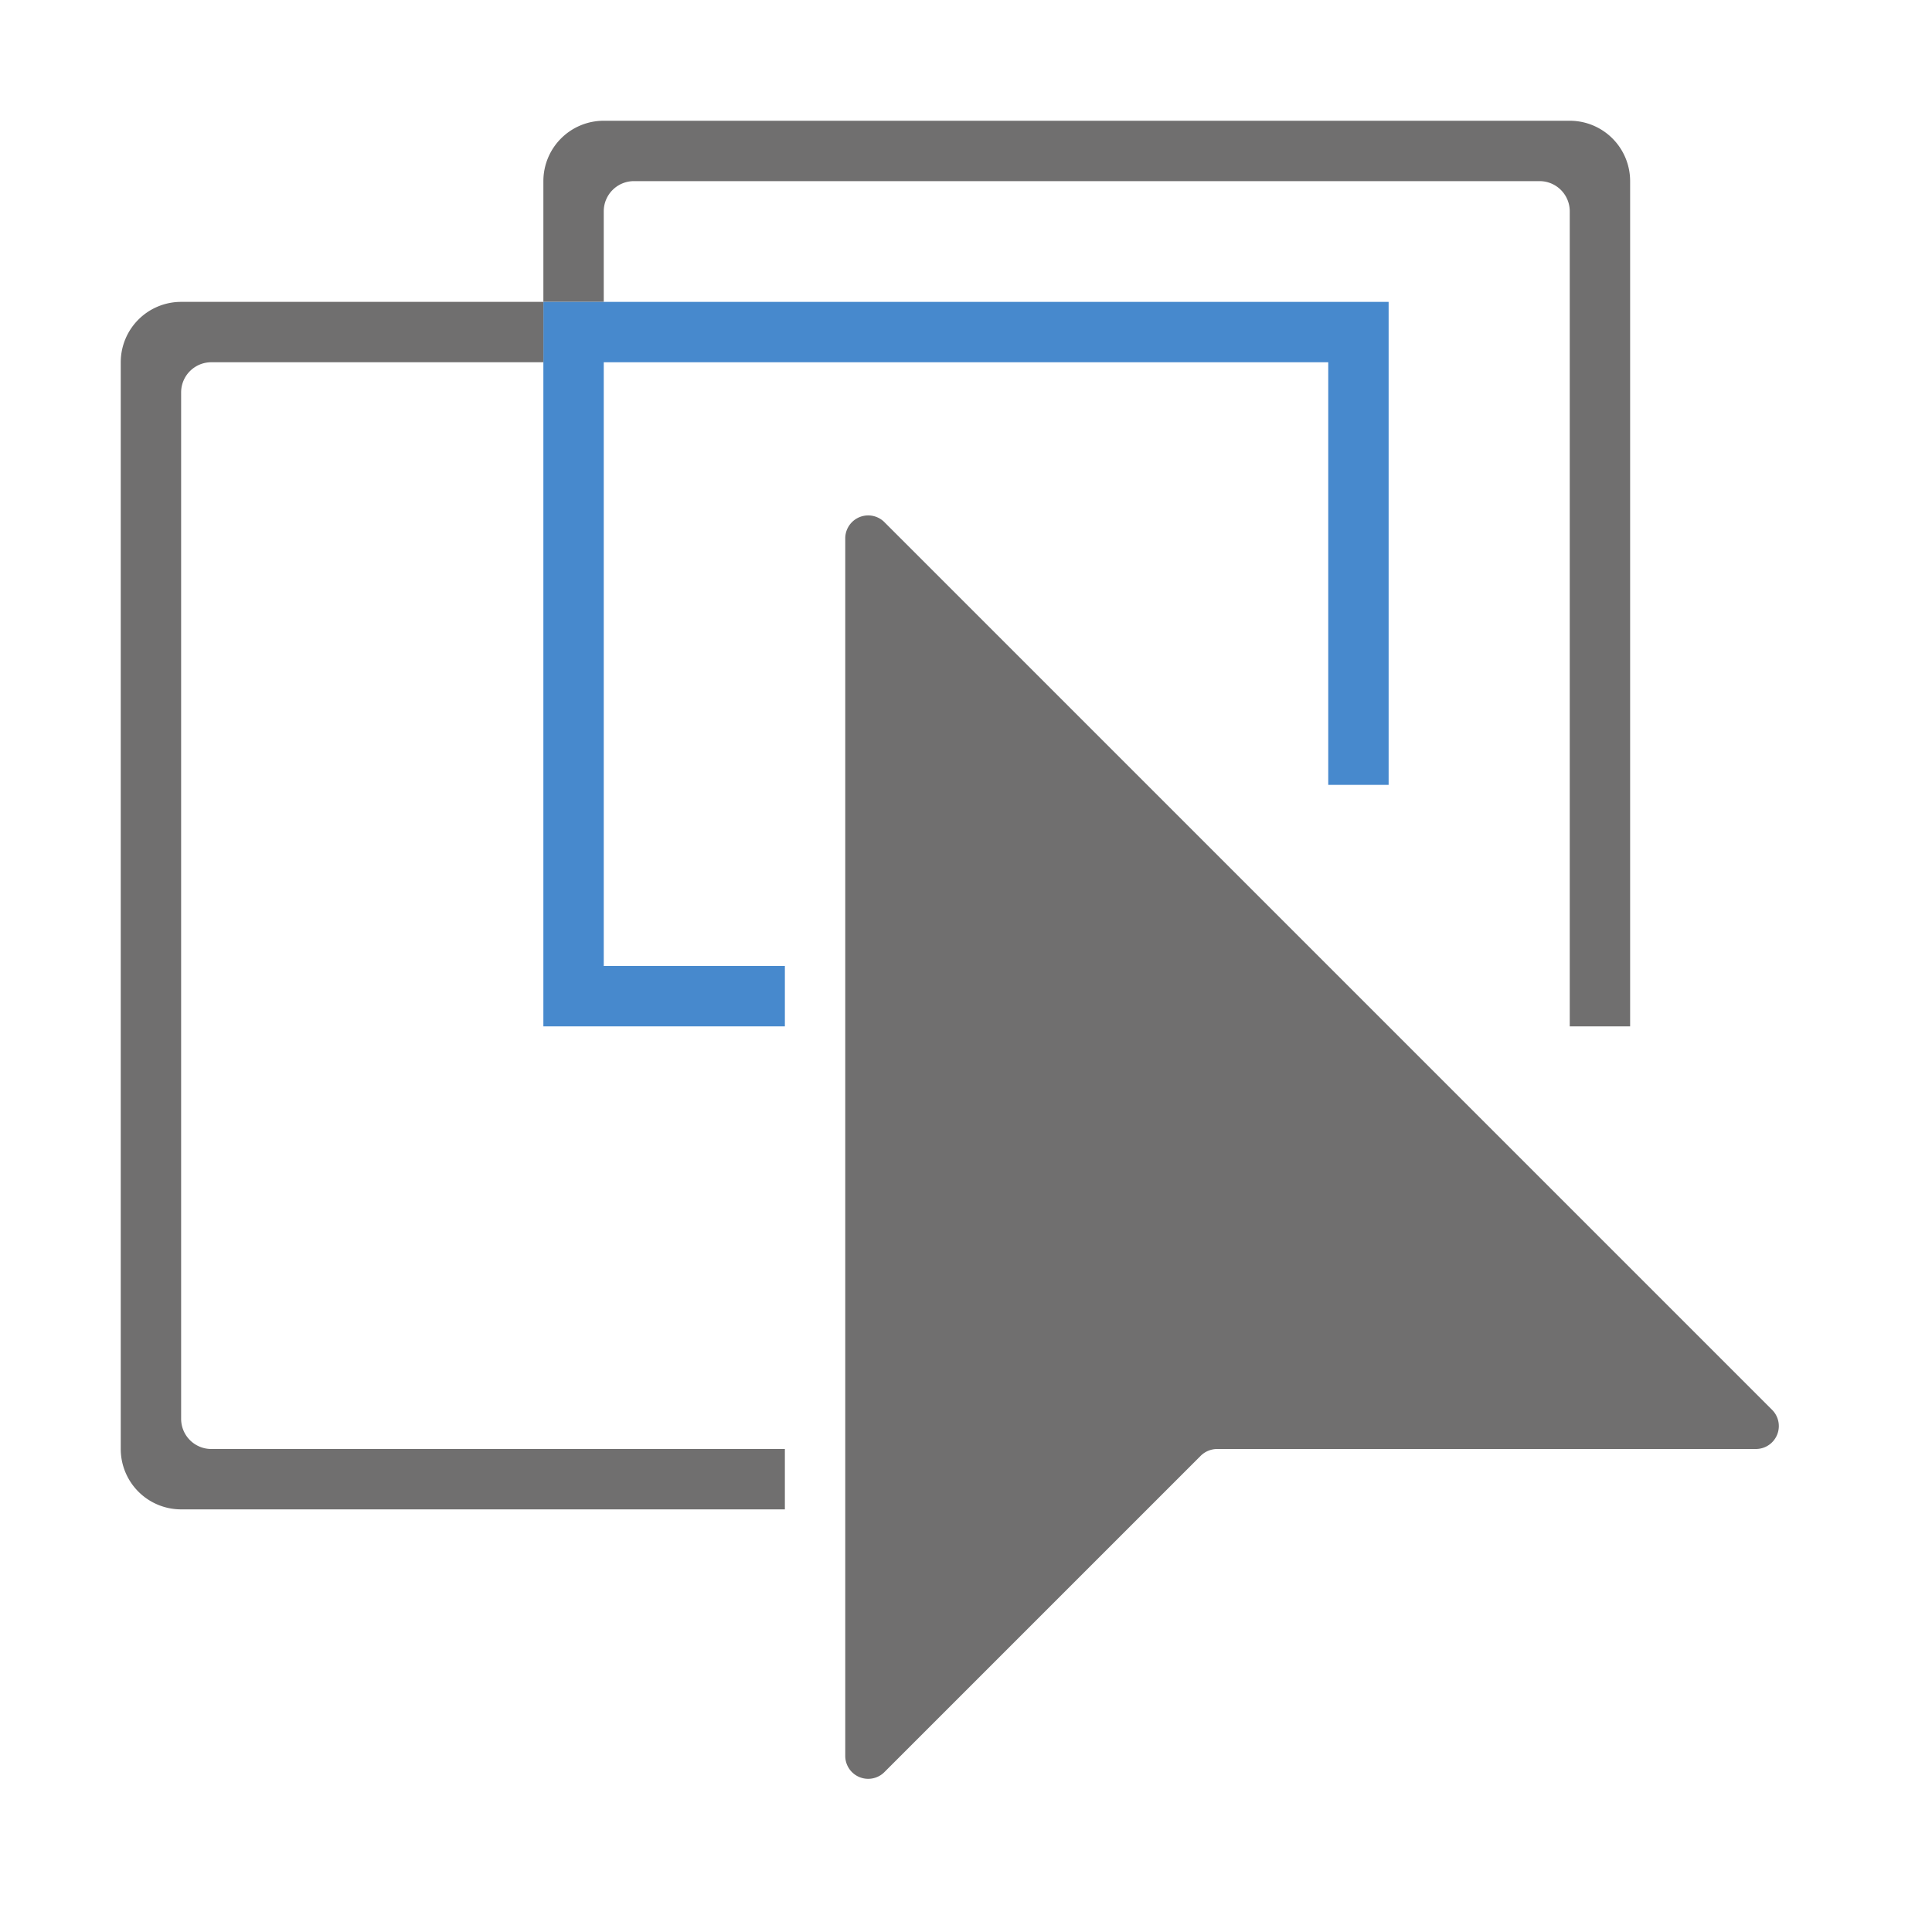
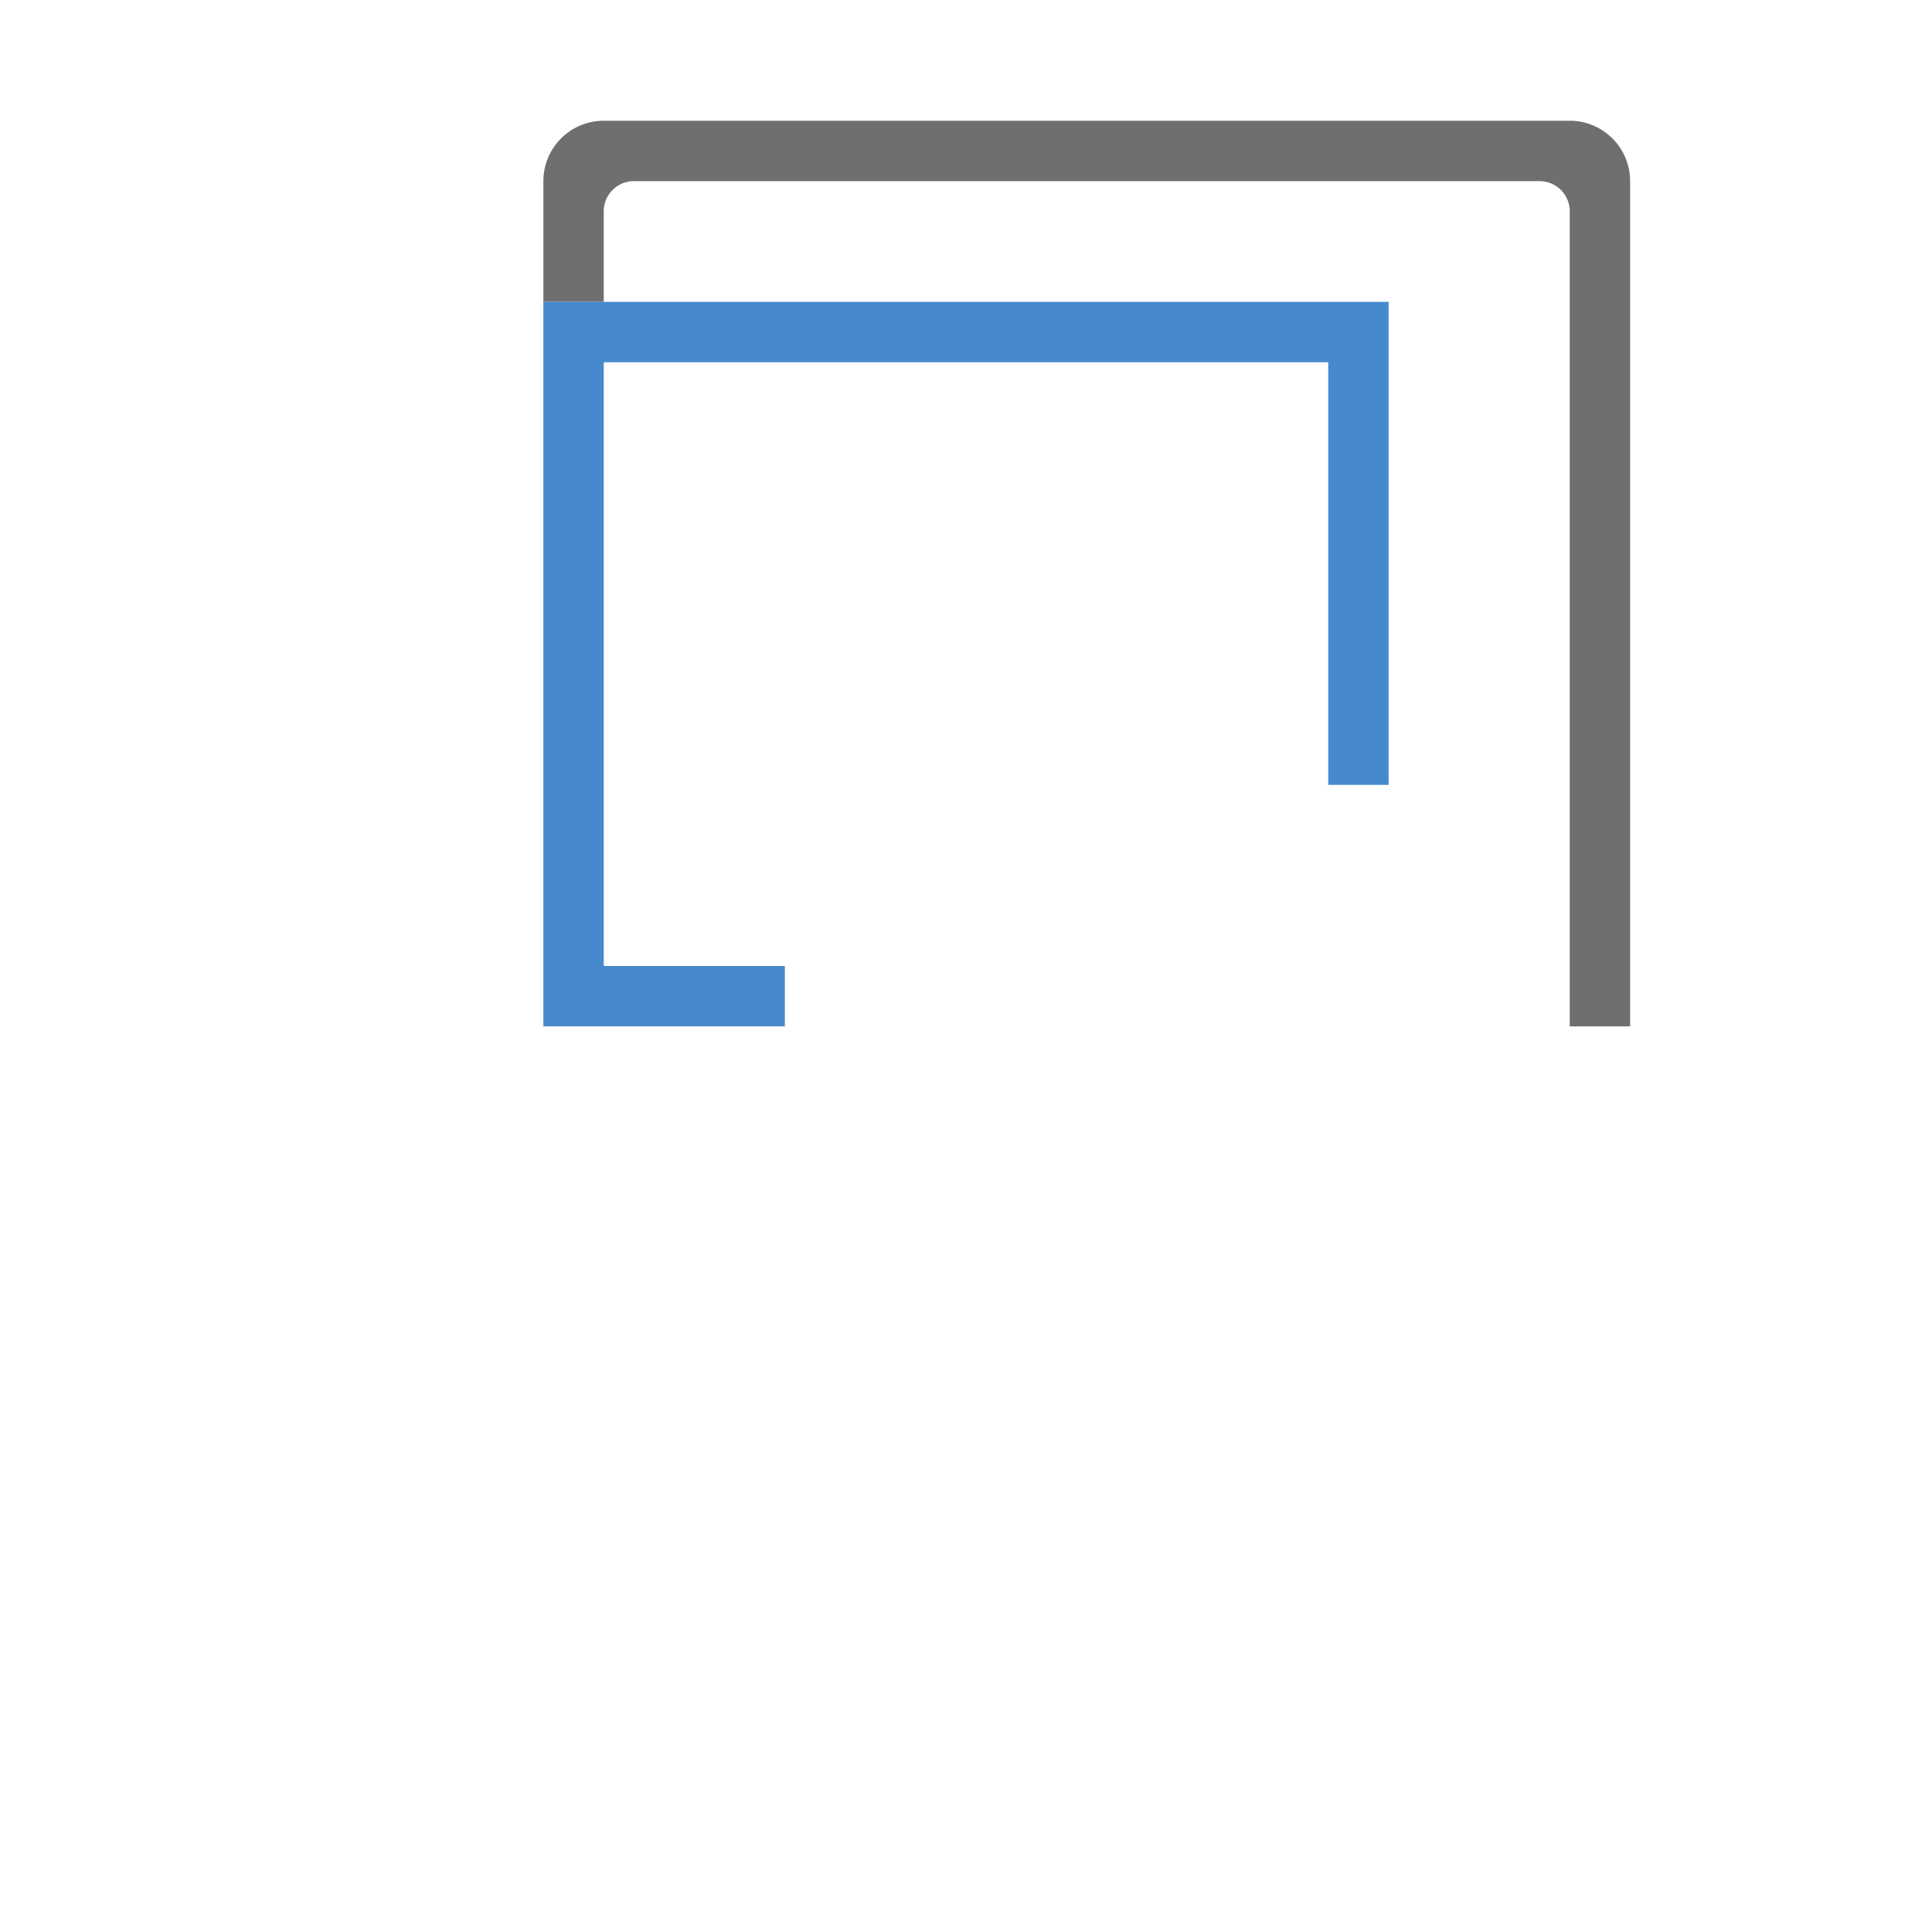
<svg xmlns="http://www.w3.org/2000/svg" id="Naviate_General" data-name="Naviate General" viewBox="0 0 32 32">
  <defs>
    <style>.cls-1{fill:#706f6f;}.cls-2{fill:#4789cd;}.cls-3{fill:none;}</style>
  </defs>
  <title>Live Selection32</title>
  <g id="Group_16056" data-name="Group 16056">
    <g id="Group_4685" data-name="Group 4685">
      <g id="Group_4683" data-name="Group 4683">
        <path id="Path_4657" data-name="Path 4657" class="cls-1" d="M26,2H10A1,1,0,0,0,9,3V5h1V3.5a.5.5,0,0,1,.5-.5h15a.5.5,0,0,1,.5.5V17h1V3A1,1,0,0,0,26,2Z" />
      </g>
      <path id="Path_4658" data-name="Path 4658" class="cls-2" d="M9,5V17h4V16H10V6H22v7h1V5Z" />
      <g id="Group_4684" data-name="Group 4684">
-         <path id="Path_4659" data-name="Path 4659" class="cls-1" d="M13,24H3.5a.5.5,0,0,1-.5-.5V6.5A.5.5,0,0,1,3.5,6H9V5H3A1,1,0,0,0,2,6V24a1,1,0,0,0,1,1H13Z" />
-       </g>
+         </g>
    </g>
-     <path id="Path_4660" data-name="Path 4660" class="cls-1" d="M14,8.91V29.09a.38.38,0,0,0,.64.27l5.25-5.25a.39.39,0,0,1,.27-.11h8.93a.38.38,0,0,0,.27-.64L14.64,8.64A.38.38,0,0,0,14,8.91Z" />
  </g>
  <rect class="cls-3" width="32" height="32" />
</svg>